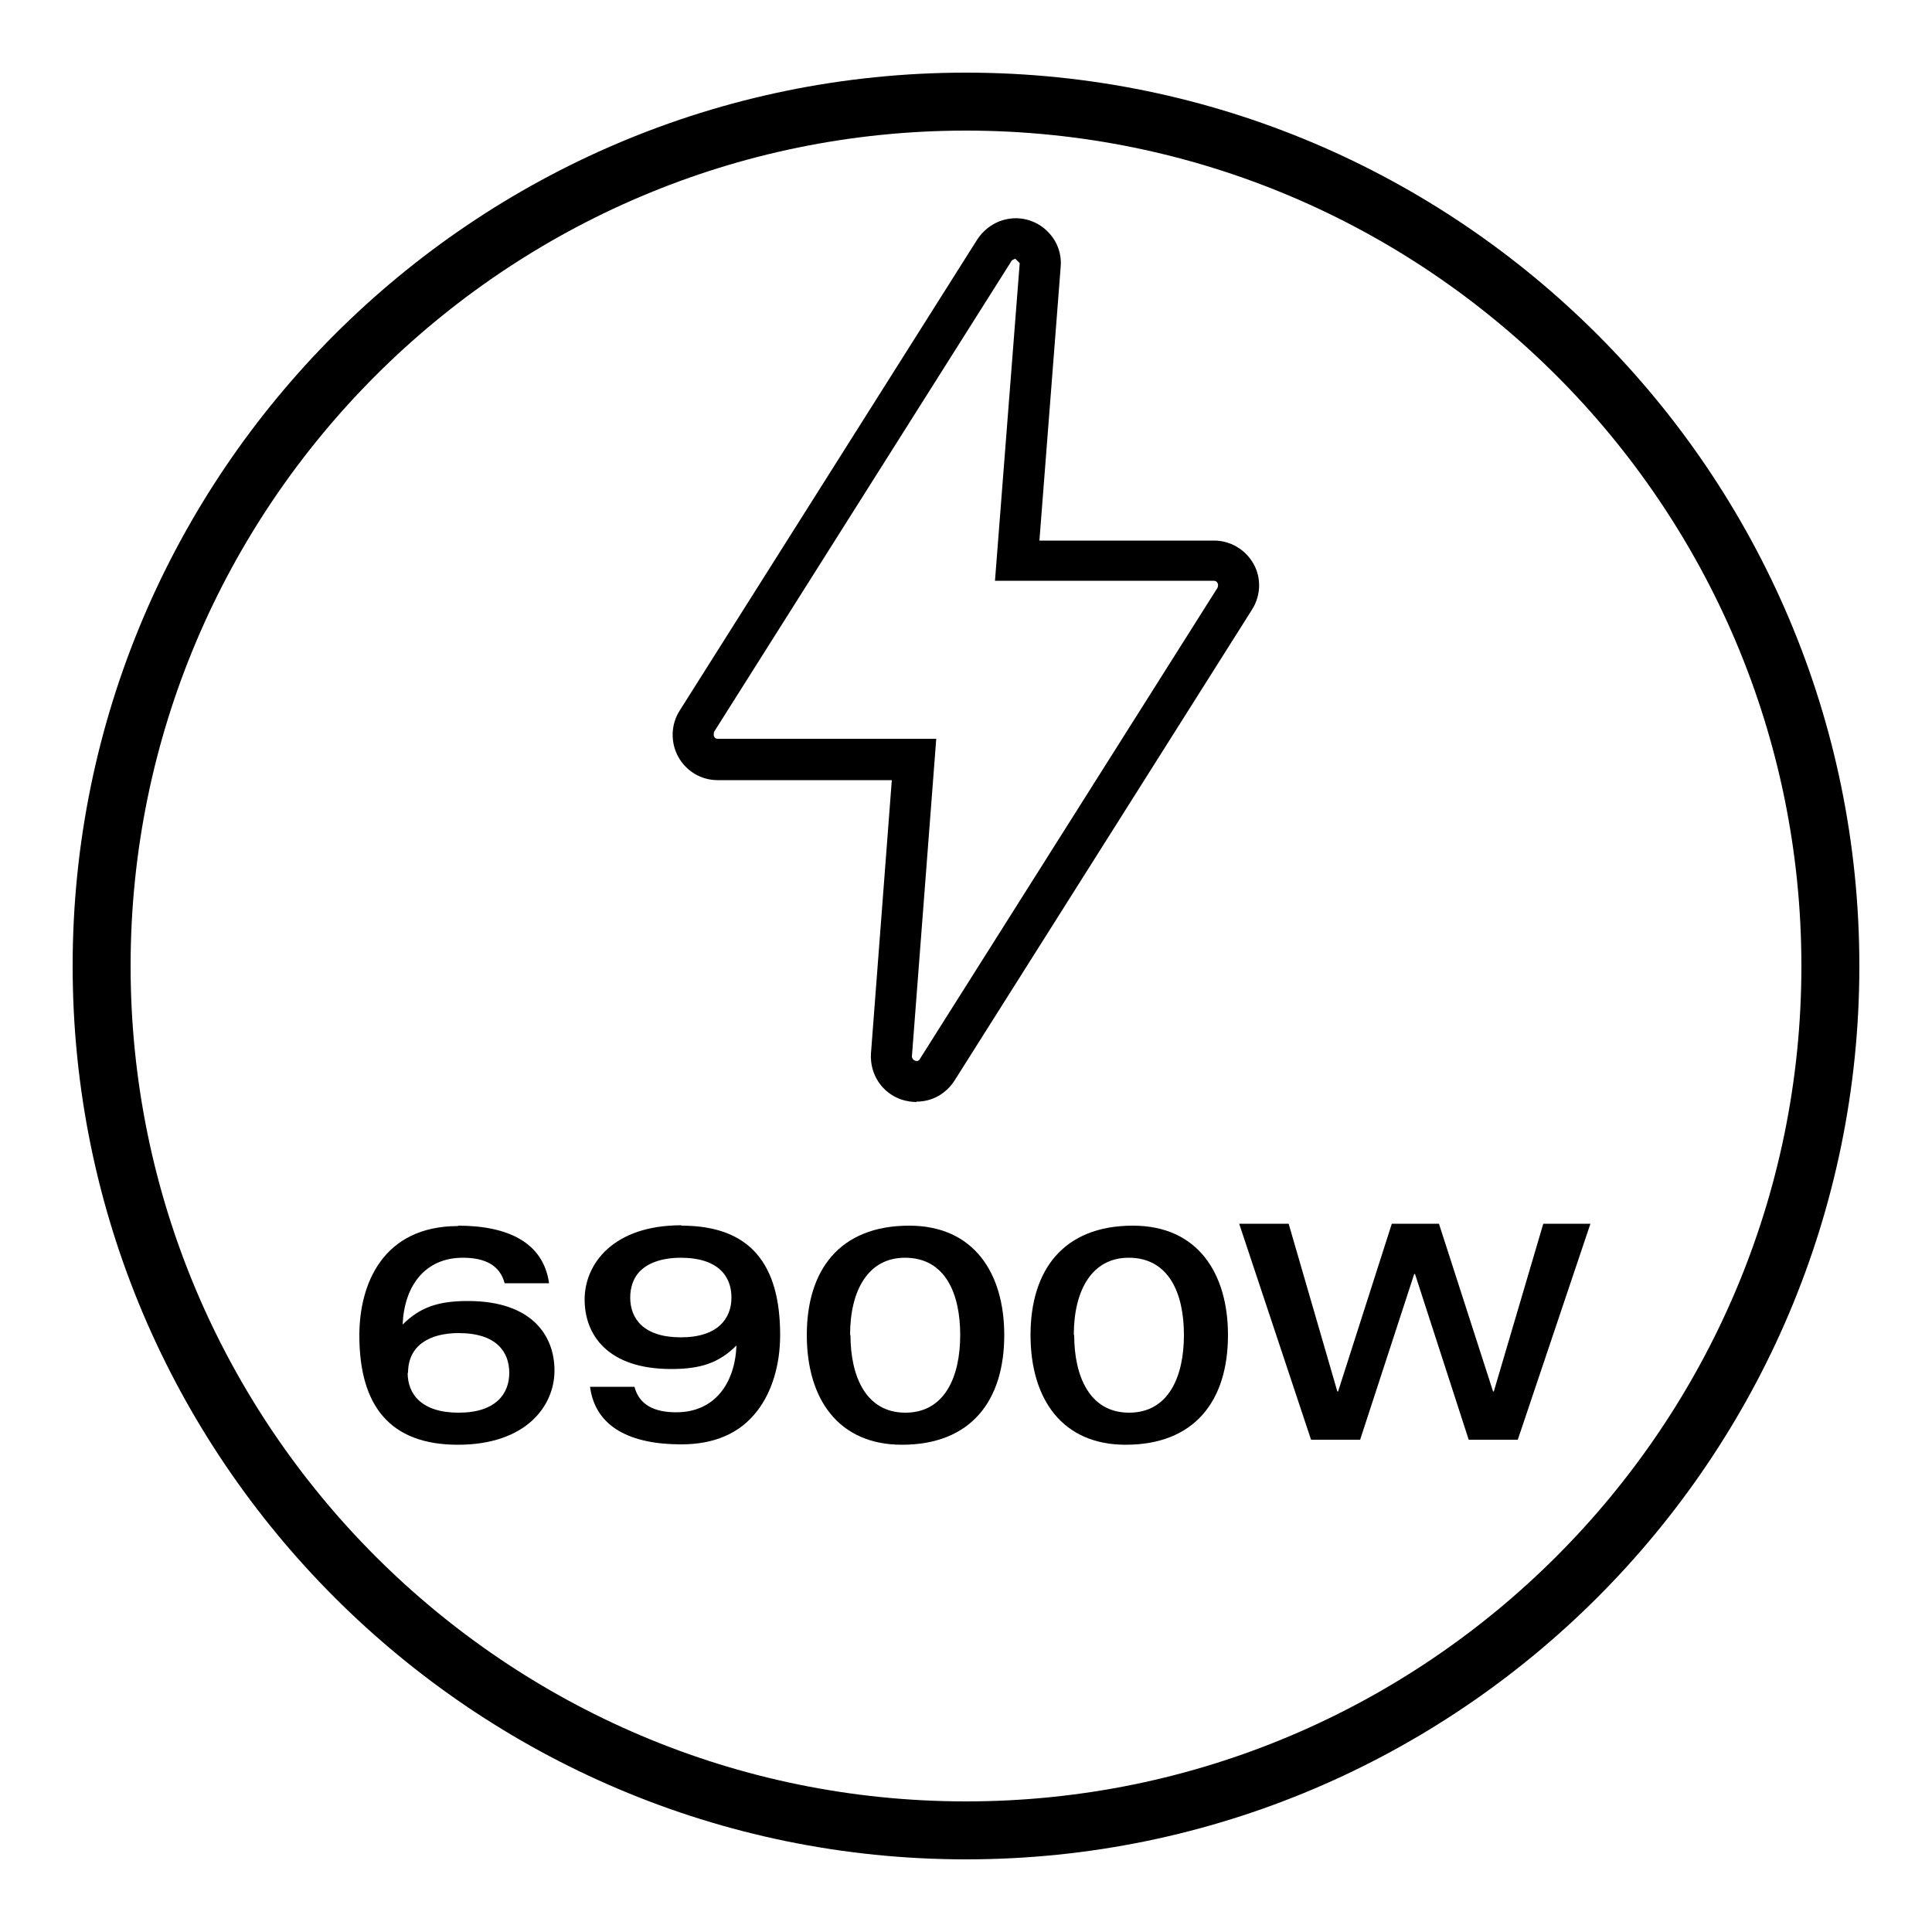
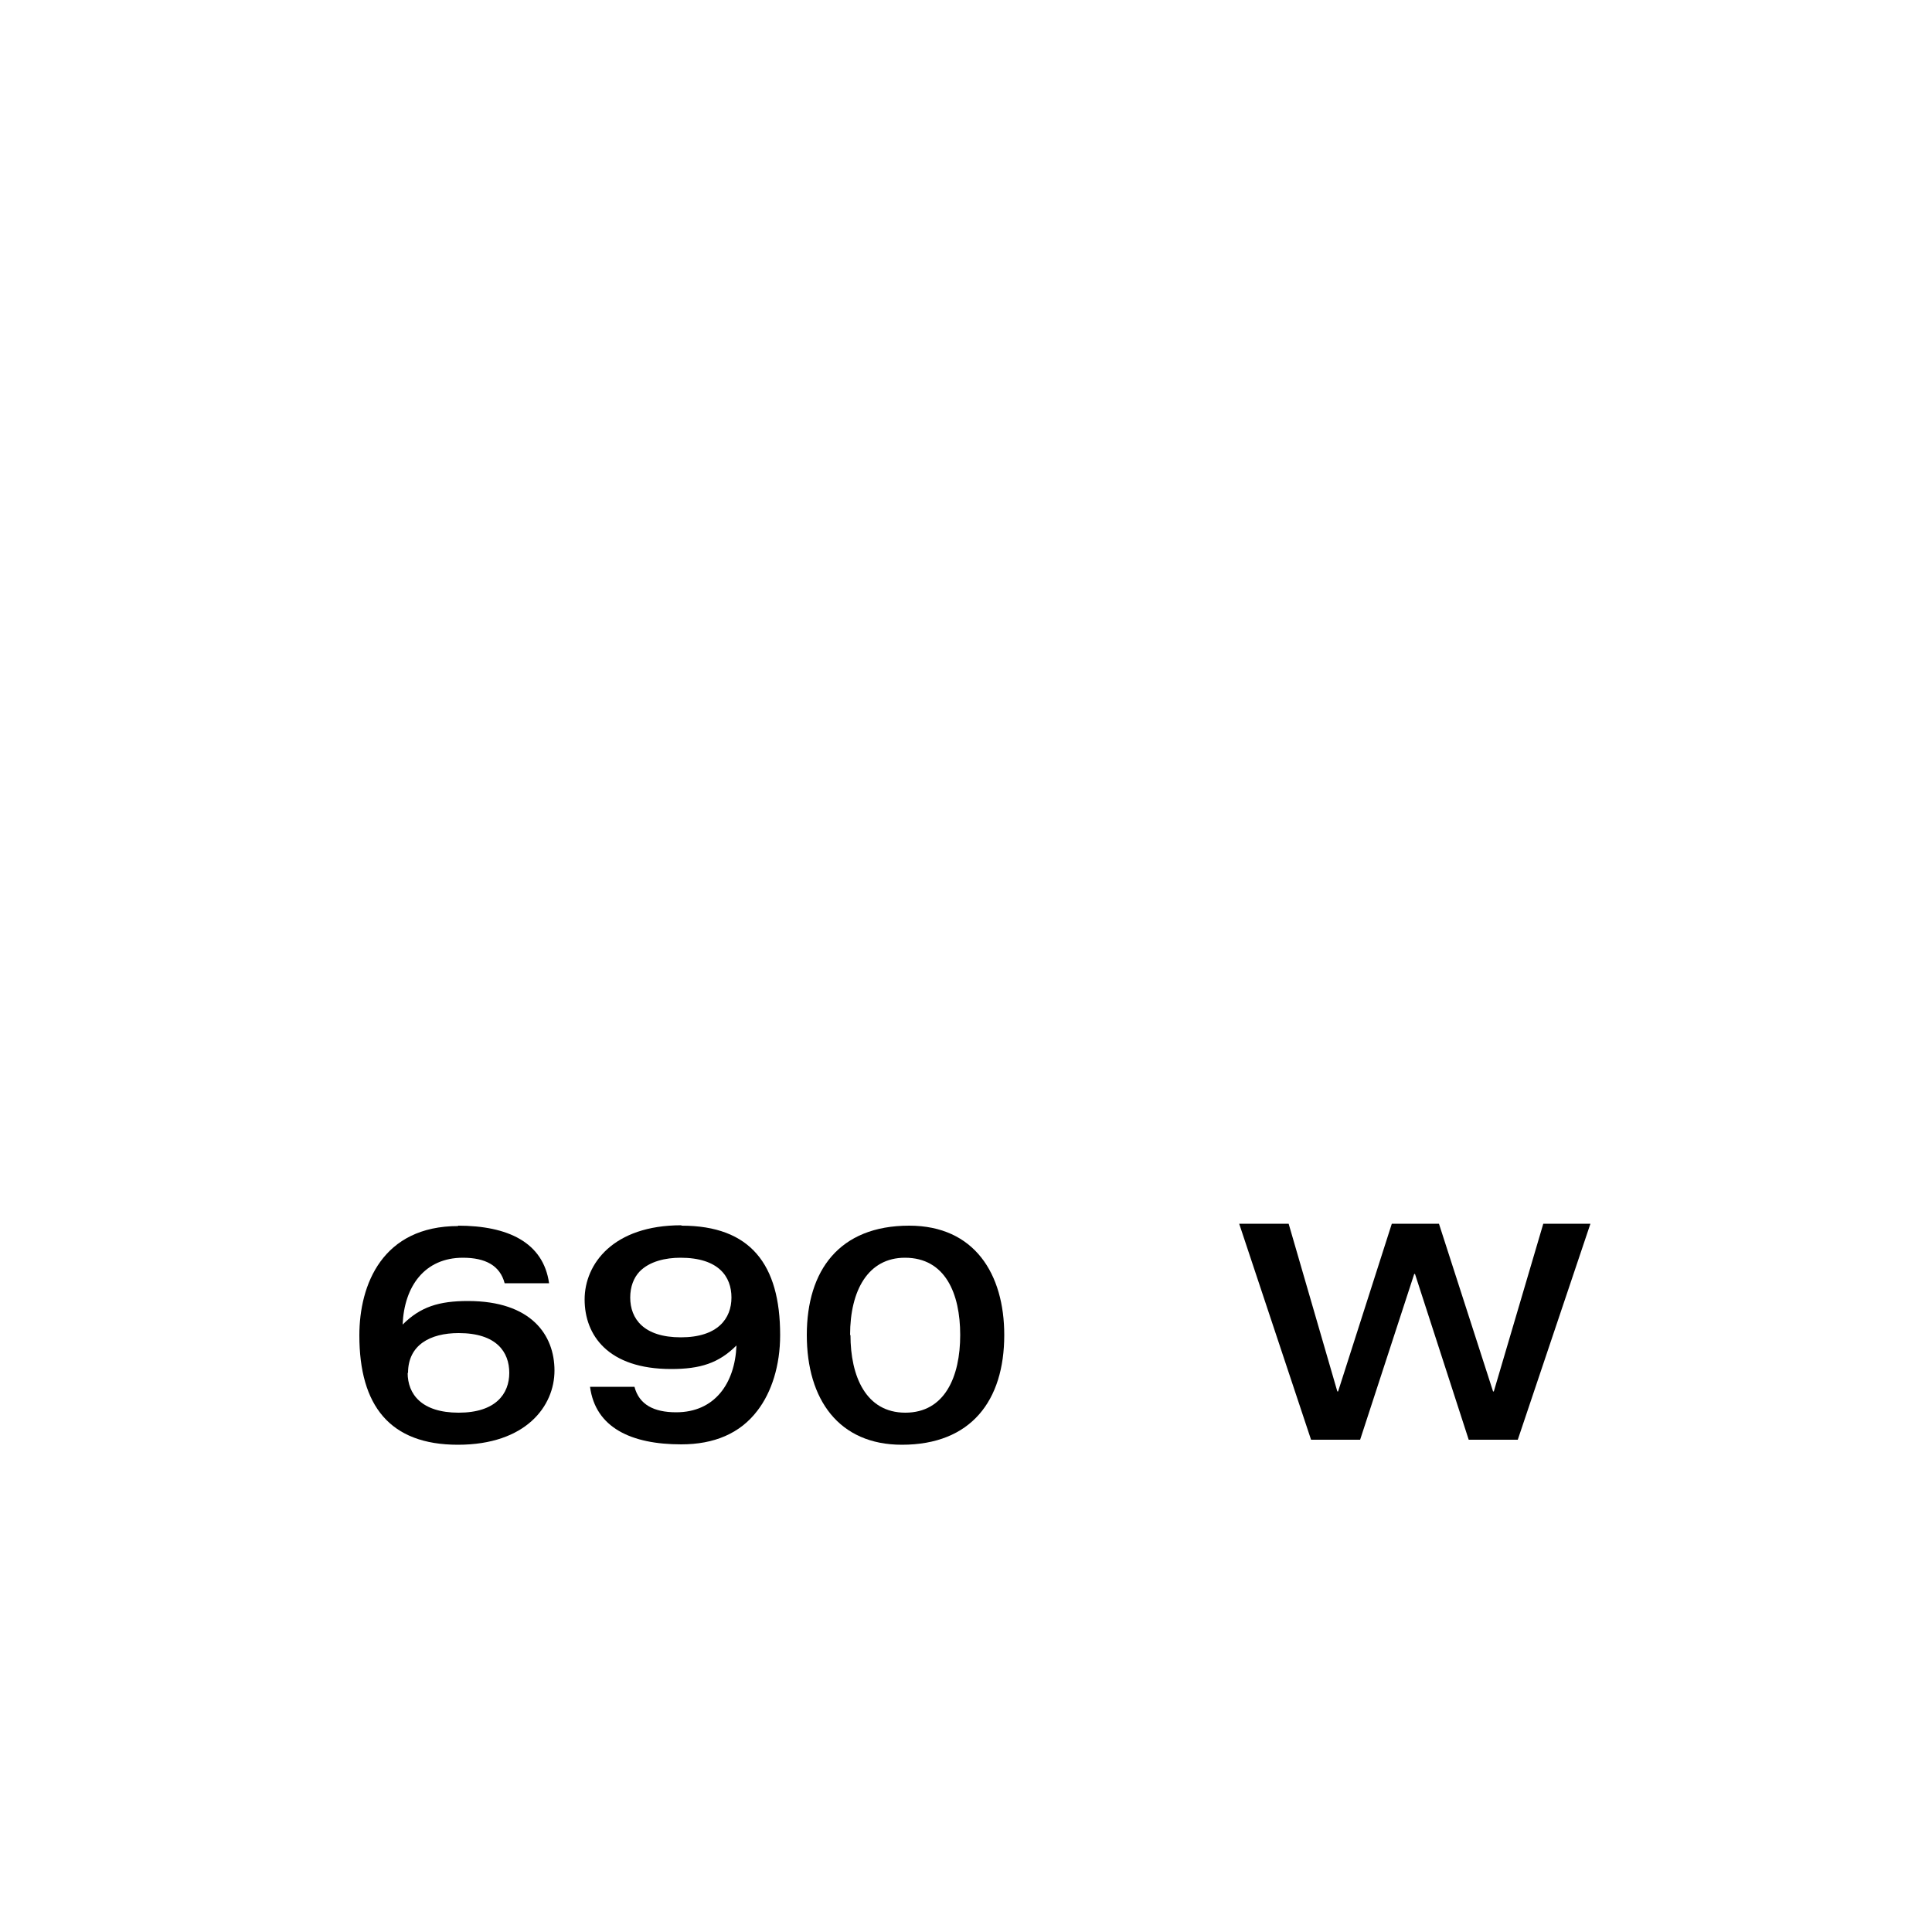
<svg xmlns="http://www.w3.org/2000/svg" id="Warstwa_1" data-name="Warstwa 1" width="50" height="50" viewBox="0 0 50 50">
  <defs>
    <style>
      .cls-1 {
        fill: #000;
      }

      .cls-1, .cls-2 {
        stroke-width: 0px;
      }

      .cls-2 {
        fill: none;
      }
    </style>
  </defs>
  <rect class="cls-2" width="50" height="50" />
  <g>
-     <path class="cls-1" d="M23.72,28.52c-.12,0-.25-.02-.38-.06-.51-.17-.83-.65-.8-1.19l.54-7.08h-4.51c-.43,0-.82-.24-1.02-.61s-.19-.83.04-1.19l7.7-12.19c.21-.32.55-.53.94-.55.32-.02.66.11.89.35.24.24.36.57.33.91l-.55,7.08h4.52c.42,0,.81.23,1.02.6.21.37.19.83-.04,1.19l-7.7,12.19c-.23.35-.59.54-.98.54ZM26.27,6.7s-.07.02-.09.05l-7.7,12.19s-.02.09,0,.12c.02.04.05.06.1.06h5.65l-.63,8.22s0,.08.08.11c.09.03.12-.03.13-.05l7.7-12.19s.03-.08,0-.12c-.02-.04-.05-.06-.1-.06h-5.66l.64-8.22h0s-.12-.12-.12-.12Z" />
-     <path class="cls-1" d="M25,48.12c-12.75,0-23.12-10.37-23.12-23.12S12.25,1.88,25,1.88s23.12,10.37,23.12,23.12-10.37,23.12-23.12,23.12ZM25,3.38C13.08,3.38,3.38,13.08,3.38,25s9.7,21.62,21.62,21.62,21.62-9.7,21.62-21.62S36.92,3.38,25,3.38Z" />
    <g>
      <path class="cls-1" d="M11.85,31.72c1.29,0,2.21.43,2.36,1.49h-1.15c-.12-.46-.5-.66-1.08-.66-.99,0-1.52.74-1.56,1.73.46-.46.94-.61,1.69-.61,1.64,0,2.24.88,2.24,1.8s-.74,1.92-2.5,1.92-2.55-1.01-2.55-2.83c0-1.32.6-2.83,2.56-2.83ZM10.55,35.53c0,.55.36,1.03,1.32,1.03s1.31-.49,1.31-1.03-.33-1.03-1.31-1.03c-.74,0-1.31.31-1.31,1.03Z" />
      <path class="cls-1" d="M17.64,31.72c1.78,0,2.55,1,2.55,2.83,0,.79-.22,1.48-.59,1.96-.45.59-1.12.87-1.97.87-1.29,0-2.22-.43-2.36-1.49h1.15c.12.46.5.66,1.08.66.99,0,1.52-.74,1.56-1.73-.46.46-.94.61-1.69.61-1.64,0-2.24-.88-2.24-1.8s.74-1.92,2.5-1.92ZM16.55,32.91c-.15.16-.24.39-.24.67,0,.55.35,1.03,1.31,1.03s1.31-.49,1.31-1.03-.33-1.03-1.32-1.03c-.38,0-.8.09-1.06.36Z" />
      <path class="cls-1" d="M23.53,31.72c1.69,0,2.46,1.25,2.46,2.83,0,1.7-.86,2.84-2.65,2.84-1.63,0-2.46-1.17-2.46-2.84s.84-2.83,2.65-2.83ZM22.01,34.55c0,1.07.4,2.01,1.42,2.01s1.42-.93,1.42-2.01-.39-2-1.43-2c-.95,0-1.42.84-1.42,2Z" />
-       <path class="cls-1" d="M29.32,31.72c1.69,0,2.46,1.25,2.46,2.83,0,1.7-.86,2.84-2.65,2.84-1.63,0-2.46-1.17-2.46-2.84s.84-2.83,2.65-2.83ZM27.8,34.55c0,1.07.4,2.01,1.42,2.01s1.42-.93,1.42-2.01-.39-2-1.43-2c-.95,0-1.42.84-1.42,2Z" />
      <path class="cls-1" d="M33.35,31.67l1.26,4.34h.02l1.39-4.34h1.22l1.4,4.34h.02l1.28-4.34h1.22l-1.88,5.59h-1.27l-1.39-4.29h-.02l-1.4,4.29h-1.27l-1.86-5.59h1.27Z" />
    </g>
  </g>
</svg>